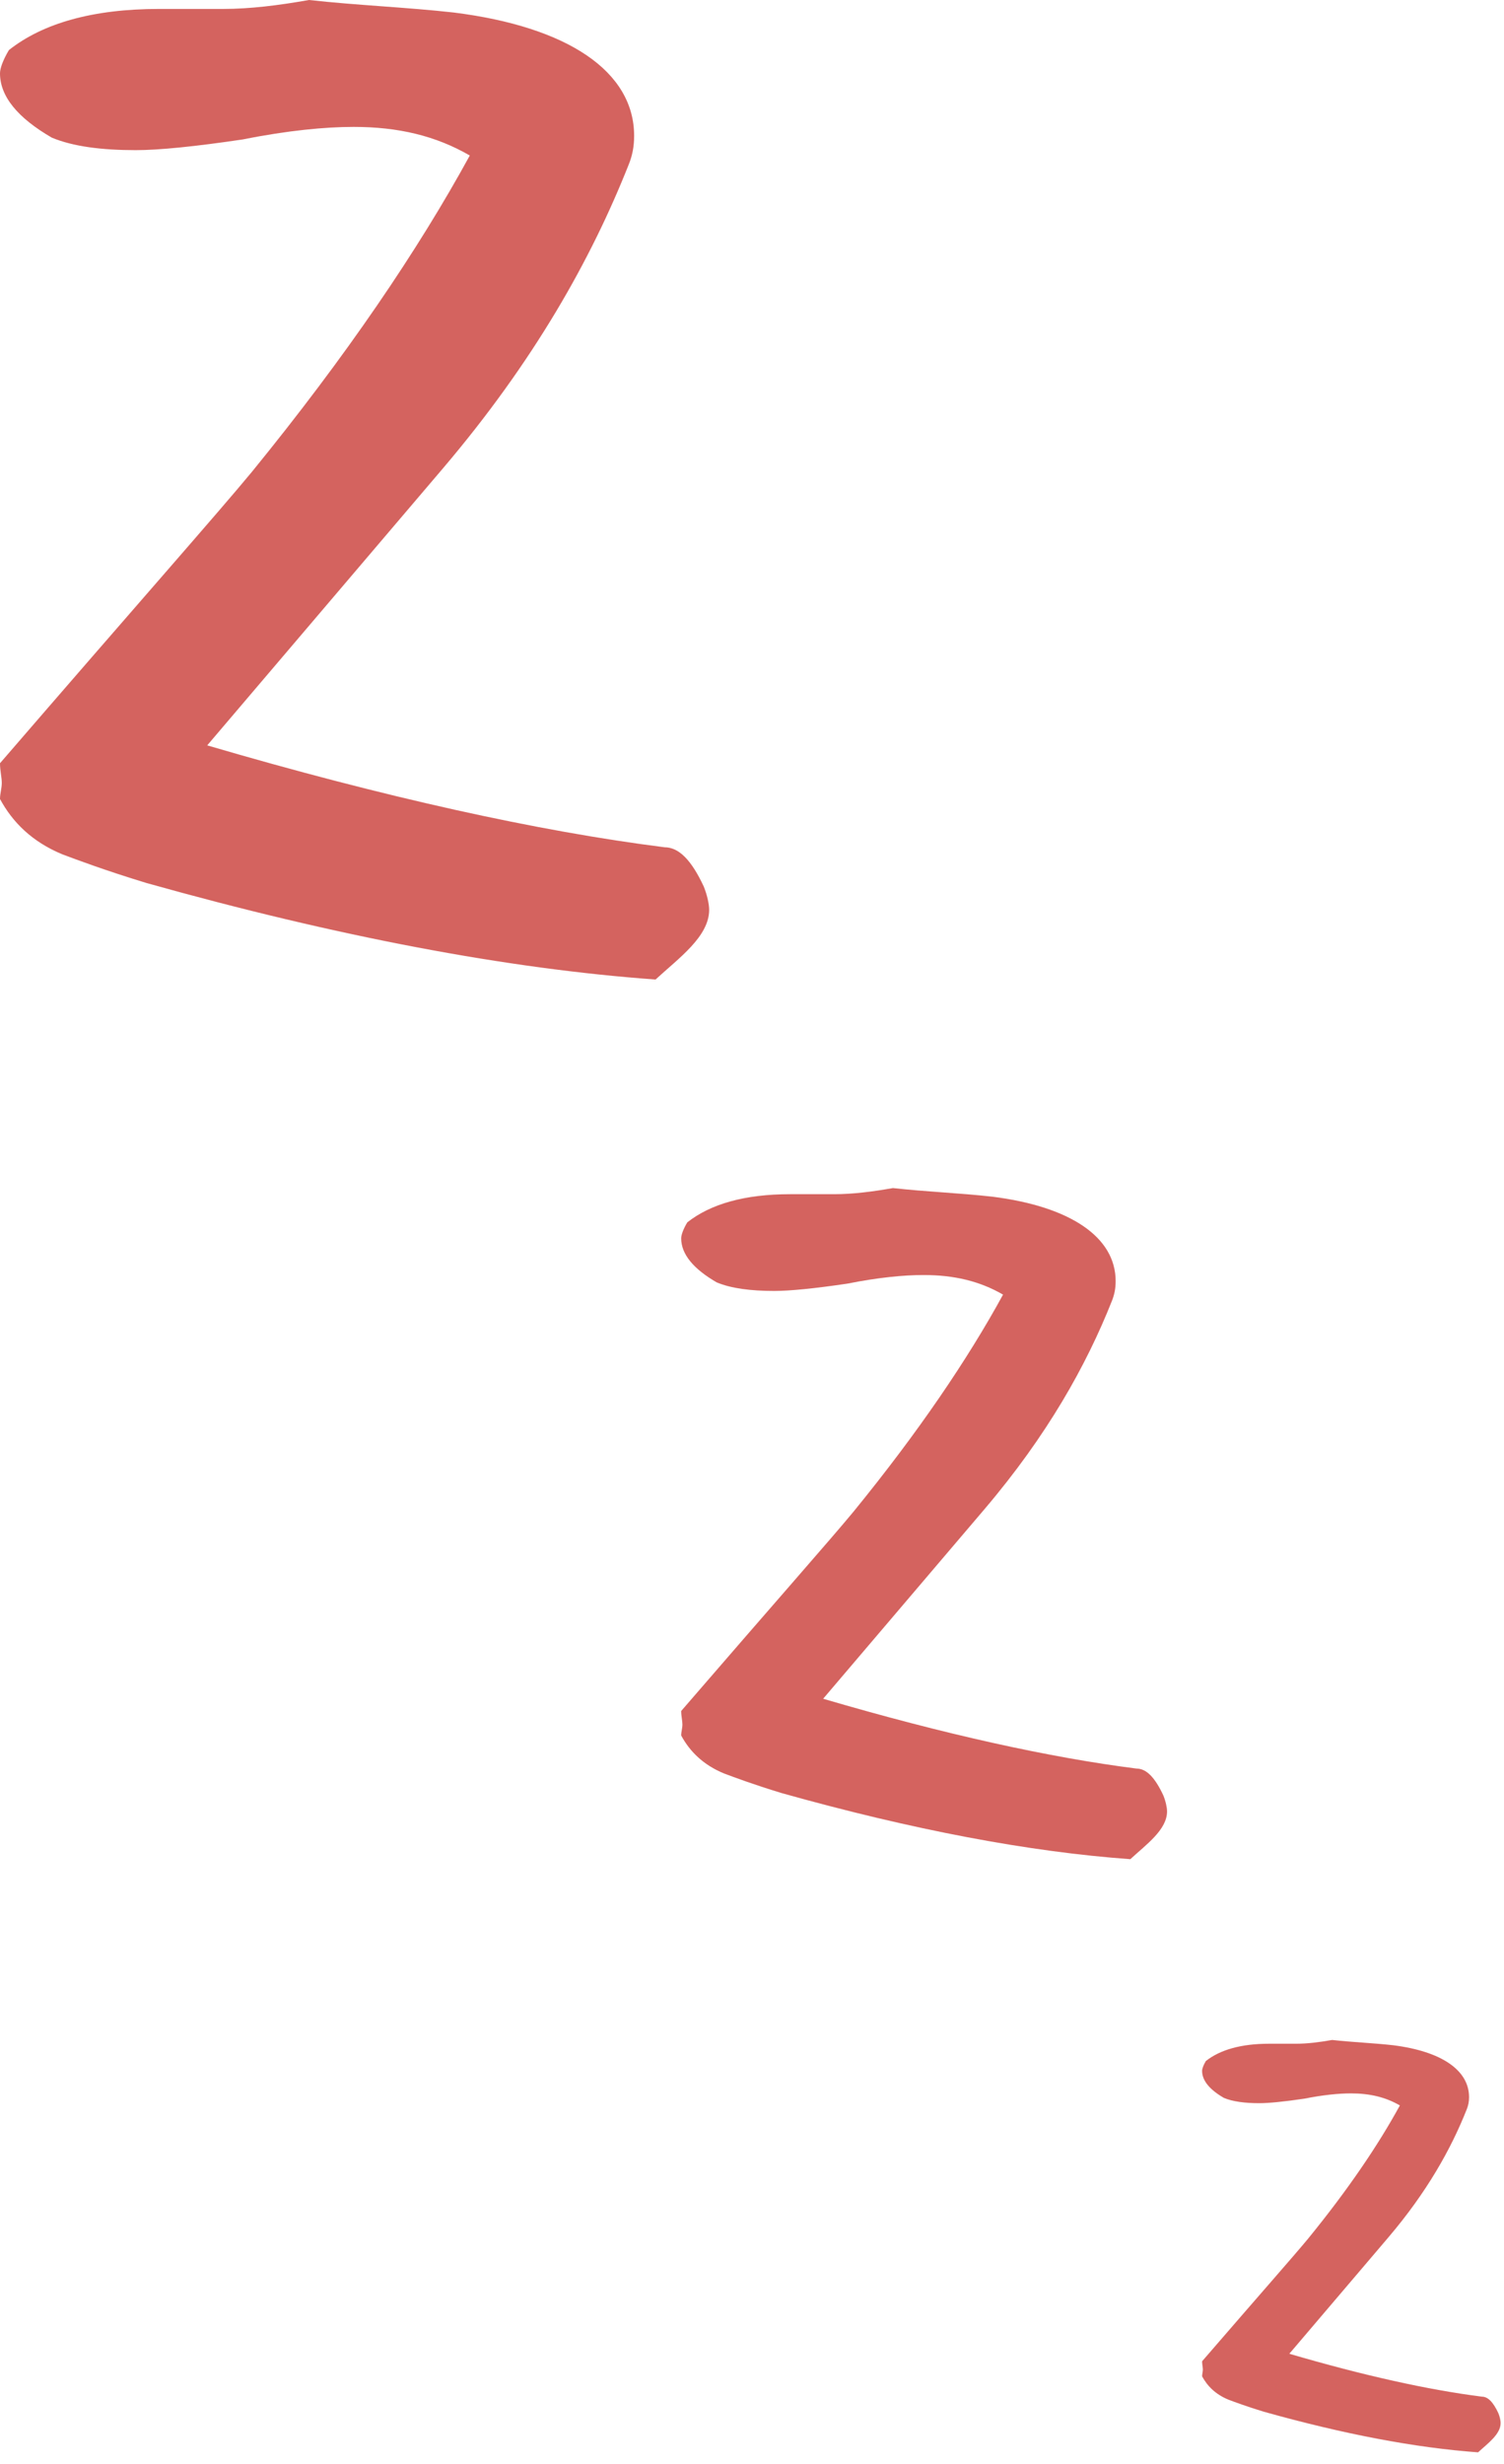
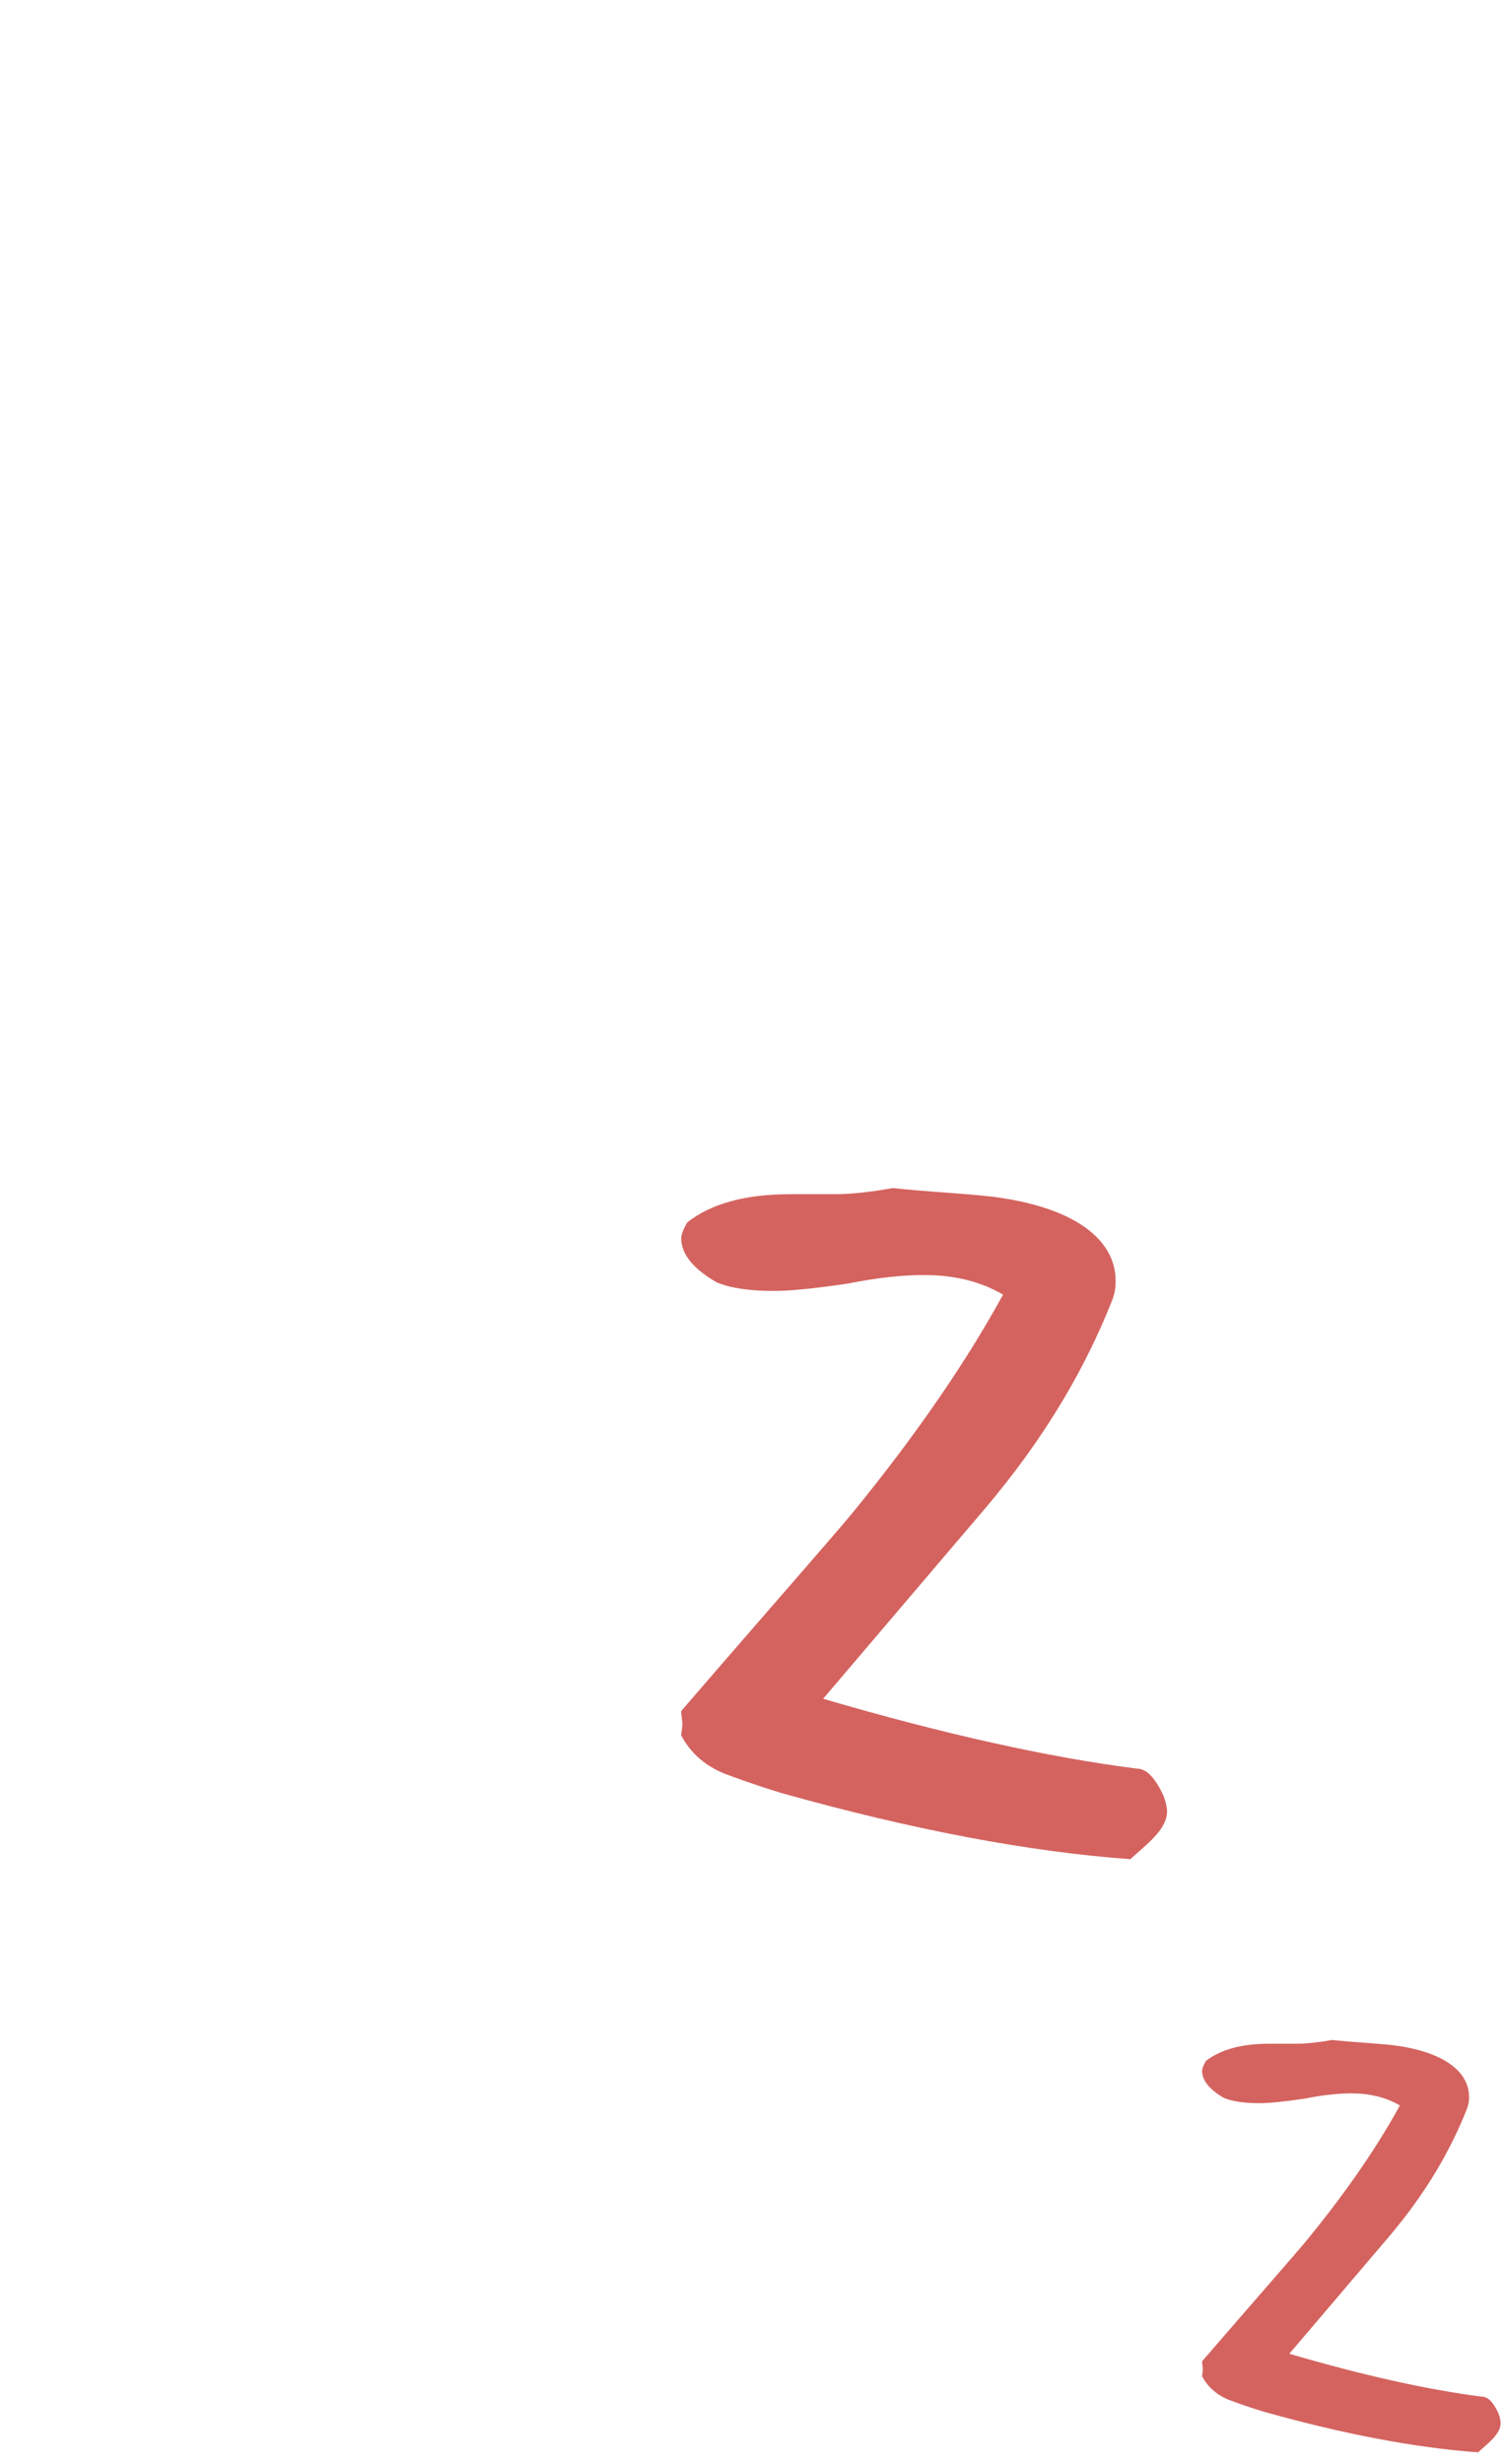
<svg xmlns="http://www.w3.org/2000/svg" width="102" height="167" viewBox="0 0 102 167" fill="none">
-   <path d="M14.053 50.517L30.043 31.739C36.222 24.471 40.098 17.566 42.642 11.145C42.885 10.539 43.006 9.934 43.006 9.207C43.006 4.846 38.523 1.817 30.77 0.848C27.499 0.485 24.229 0.363 20.958 0C18.898 0.363 16.96 0.606 15.143 0.606H10.782C6.299 0.606 2.907 1.575 0.606 3.392C0.242 3.998 0 4.603 0 4.967C0 6.542 1.211 7.995 3.513 9.328C4.967 9.934 6.905 10.176 9.207 10.176C10.782 10.176 13.205 9.934 16.475 9.449C19.504 8.843 22.048 8.601 23.986 8.601C27.015 8.601 29.559 9.207 31.861 10.539C28.347 16.96 23.502 24.107 17.081 31.982C14.779 34.768 9.207 41.067 0 51.728C0 52.213 0.121 52.697 0.121 53.061C0.121 53.424 0 53.787 0 54.151C0.848 55.726 2.181 57.058 4.24 57.906C5.209 58.27 7.147 58.997 9.934 59.845C22.896 63.479 34.405 65.659 44.459 66.386C46.034 64.933 48.094 63.479 48.094 61.662C48.094 61.298 47.973 60.693 47.73 60.087C46.882 58.27 46.034 57.422 45.065 57.422C36.464 56.331 26.046 54.03 14.053 50.517Z" fill="#D4635F" />
  <path d="M55.825 115.131L66.781 102.266C71.014 97.286 73.67 92.555 75.413 88.156C75.579 87.741 75.662 87.326 75.662 86.828C75.662 83.84 72.591 81.765 67.279 81.101C65.038 80.852 62.797 80.769 60.556 80.52C59.145 80.769 57.817 80.935 56.572 80.935H53.584C50.513 80.935 48.189 81.599 46.612 82.844C46.363 83.259 46.197 83.674 46.197 83.923C46.197 85.002 47.027 85.998 48.604 86.911C49.6 87.326 50.928 87.492 52.505 87.492C53.584 87.492 55.244 87.326 57.485 86.994C59.56 86.579 61.303 86.413 62.631 86.413C64.706 86.413 66.449 86.828 68.026 87.741C65.619 92.14 62.299 97.037 57.9 102.432C56.323 104.341 52.505 108.657 46.197 115.961C46.197 116.293 46.28 116.625 46.28 116.874C46.28 117.123 46.197 117.372 46.197 117.621C46.778 118.7 47.691 119.613 49.102 120.194C49.766 120.443 51.094 120.941 53.003 121.522C61.884 124.012 69.769 125.506 76.658 126.004C77.737 125.008 79.148 124.012 79.148 122.767C79.148 122.518 79.065 122.103 78.899 121.688C78.318 120.443 77.737 119.862 77.073 119.862C71.18 119.115 64.042 117.538 55.825 115.131Z" fill="#D4635F" />
  <path d="M87.441 159.523L94.173 151.618C96.774 148.558 98.406 145.651 99.477 142.948C99.579 142.693 99.63 142.438 99.63 142.132C99.63 140.296 97.743 139.021 94.479 138.613C93.102 138.46 91.725 138.409 90.348 138.256C89.481 138.409 88.665 138.511 87.9 138.511H86.064C84.177 138.511 82.749 138.919 81.78 139.684C81.627 139.939 81.525 140.194 81.525 140.347C81.525 141.01 82.035 141.622 83.004 142.183C83.616 142.438 84.432 142.54 85.401 142.54C86.064 142.54 87.084 142.438 88.461 142.234C89.736 141.979 90.807 141.877 91.623 141.877C92.898 141.877 93.969 142.132 94.938 142.693C93.459 145.396 91.419 148.405 88.716 151.72C87.747 152.893 85.401 155.545 81.525 160.033C81.525 160.237 81.576 160.441 81.576 160.594C81.576 160.747 81.525 160.9 81.525 161.053C81.882 161.716 82.443 162.277 83.31 162.634C83.718 162.787 84.534 163.093 85.707 163.45C91.164 164.98 96.009 165.898 100.242 166.204C100.905 165.592 101.772 164.98 101.772 164.215C101.772 164.062 101.721 163.807 101.619 163.552C101.262 162.787 100.905 162.43 100.497 162.43C96.876 161.971 92.49 161.002 87.441 159.523Z" fill="#D4635F" />
</svg>